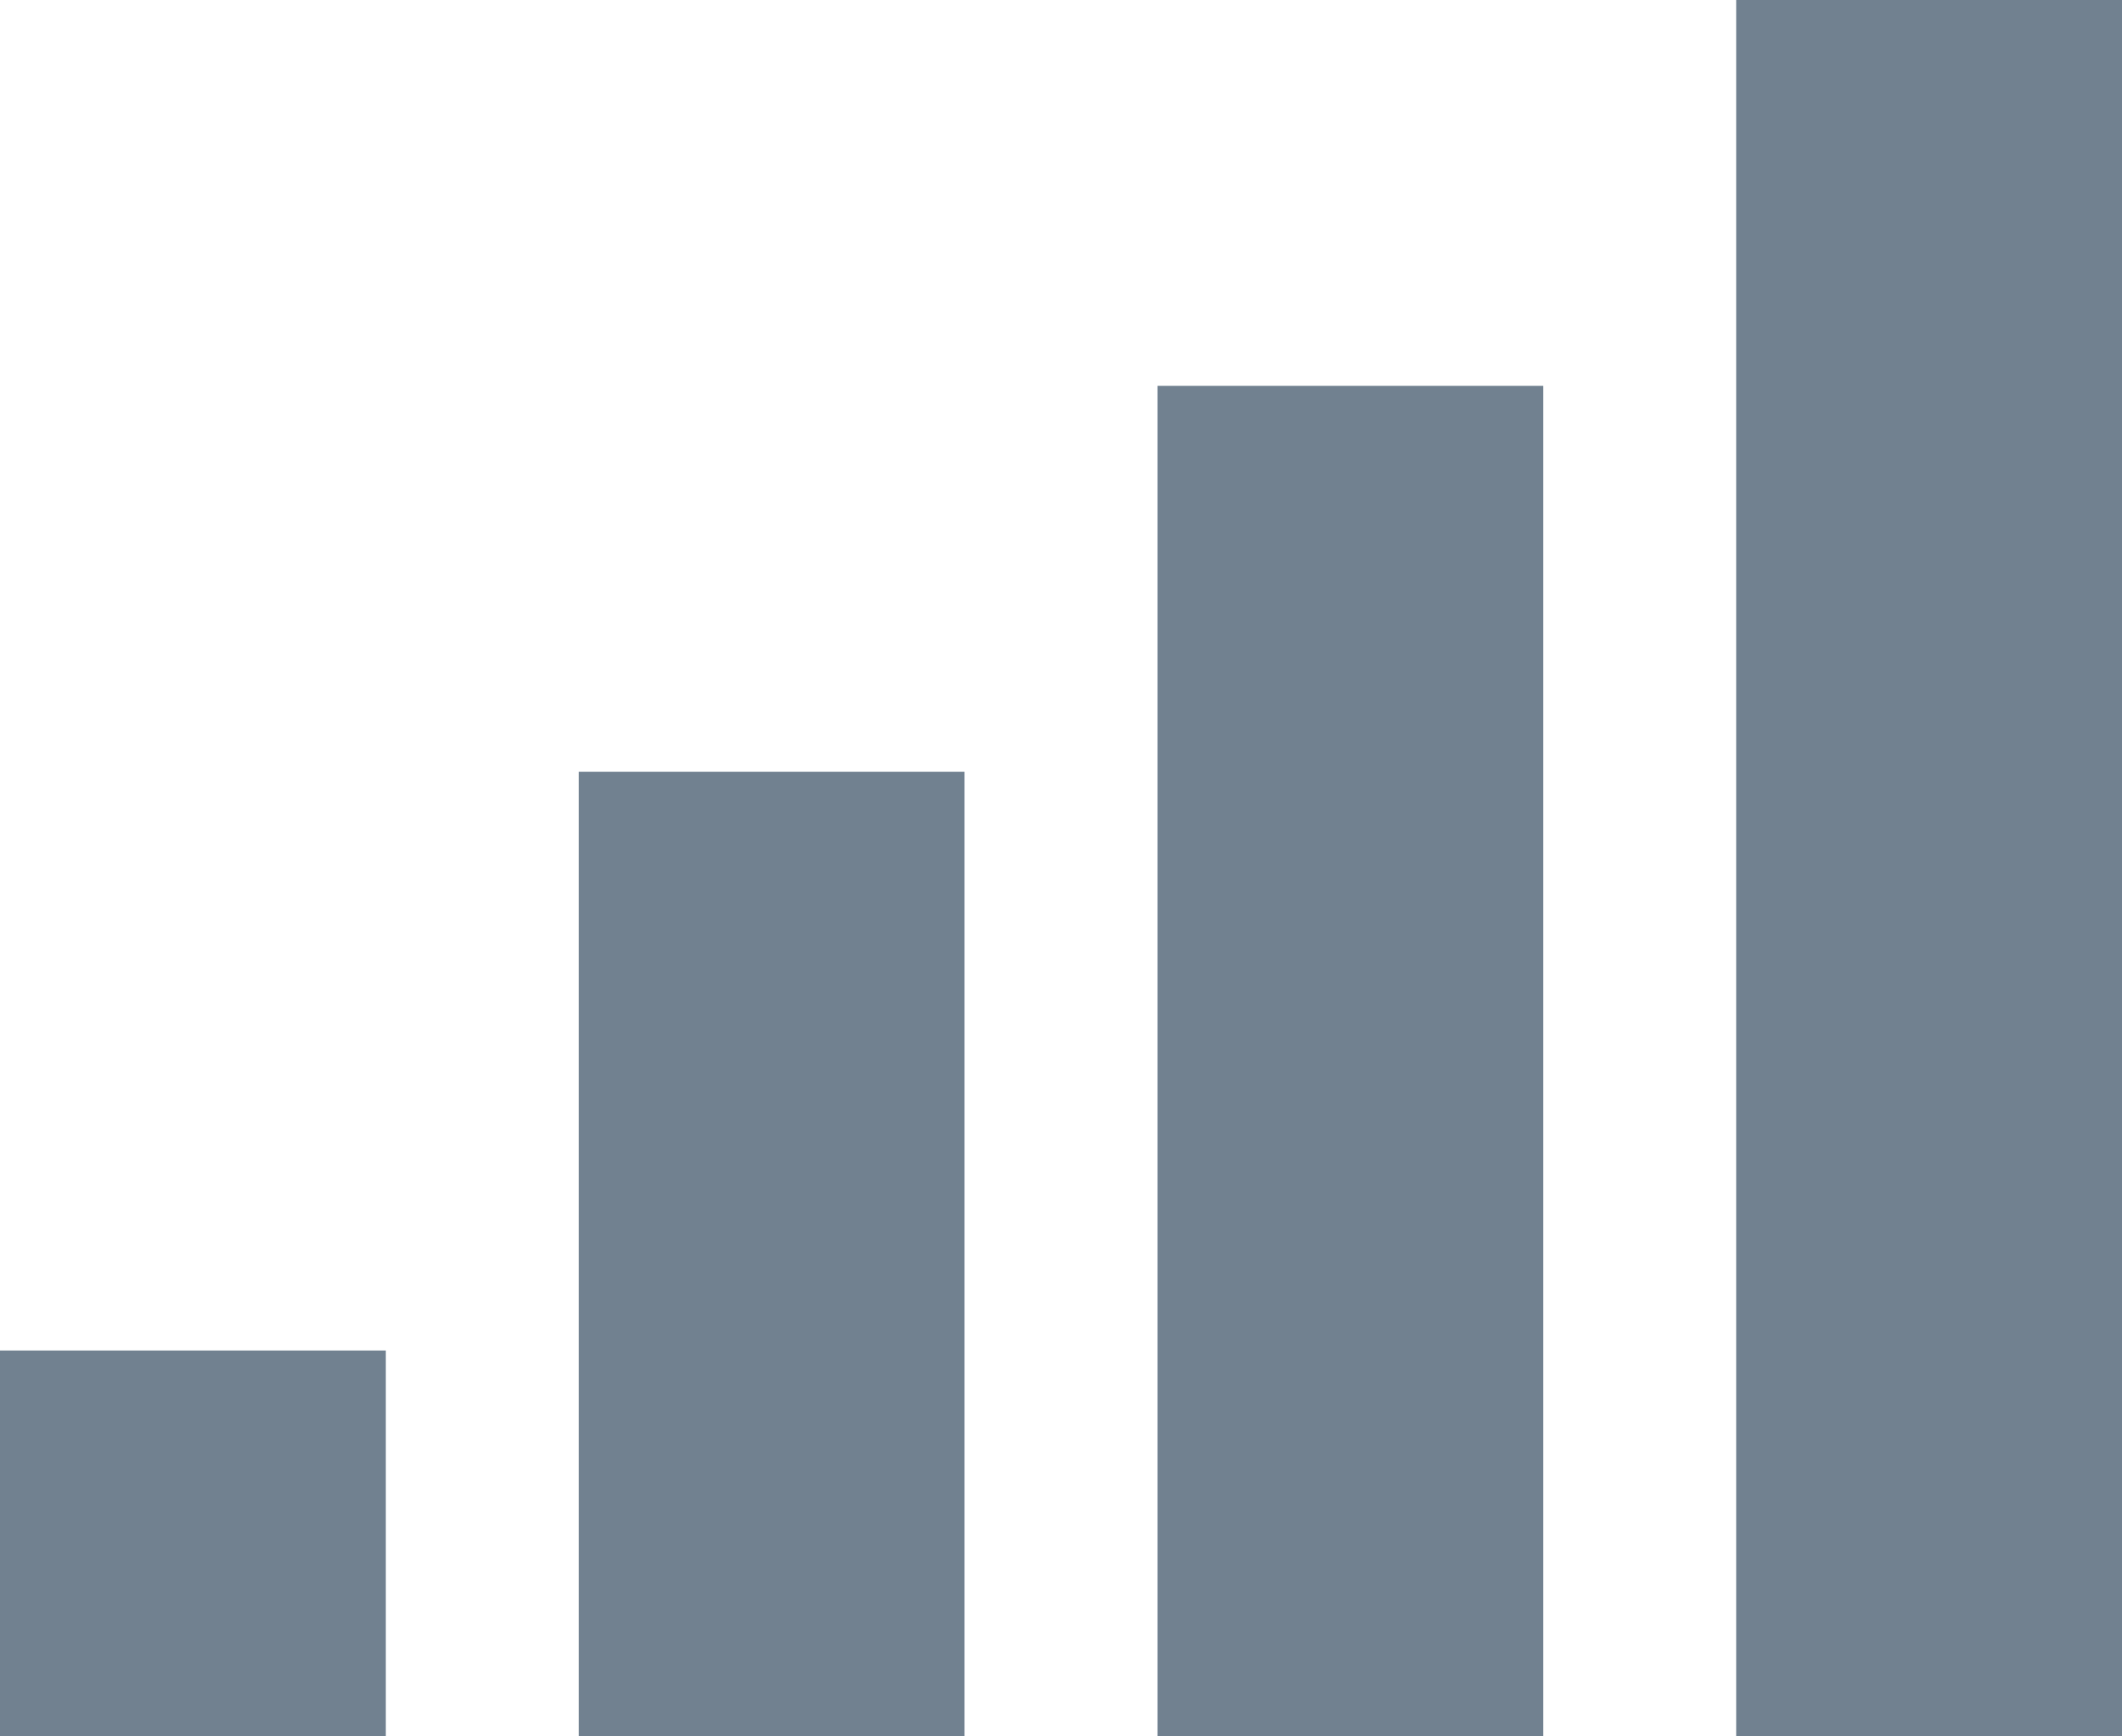
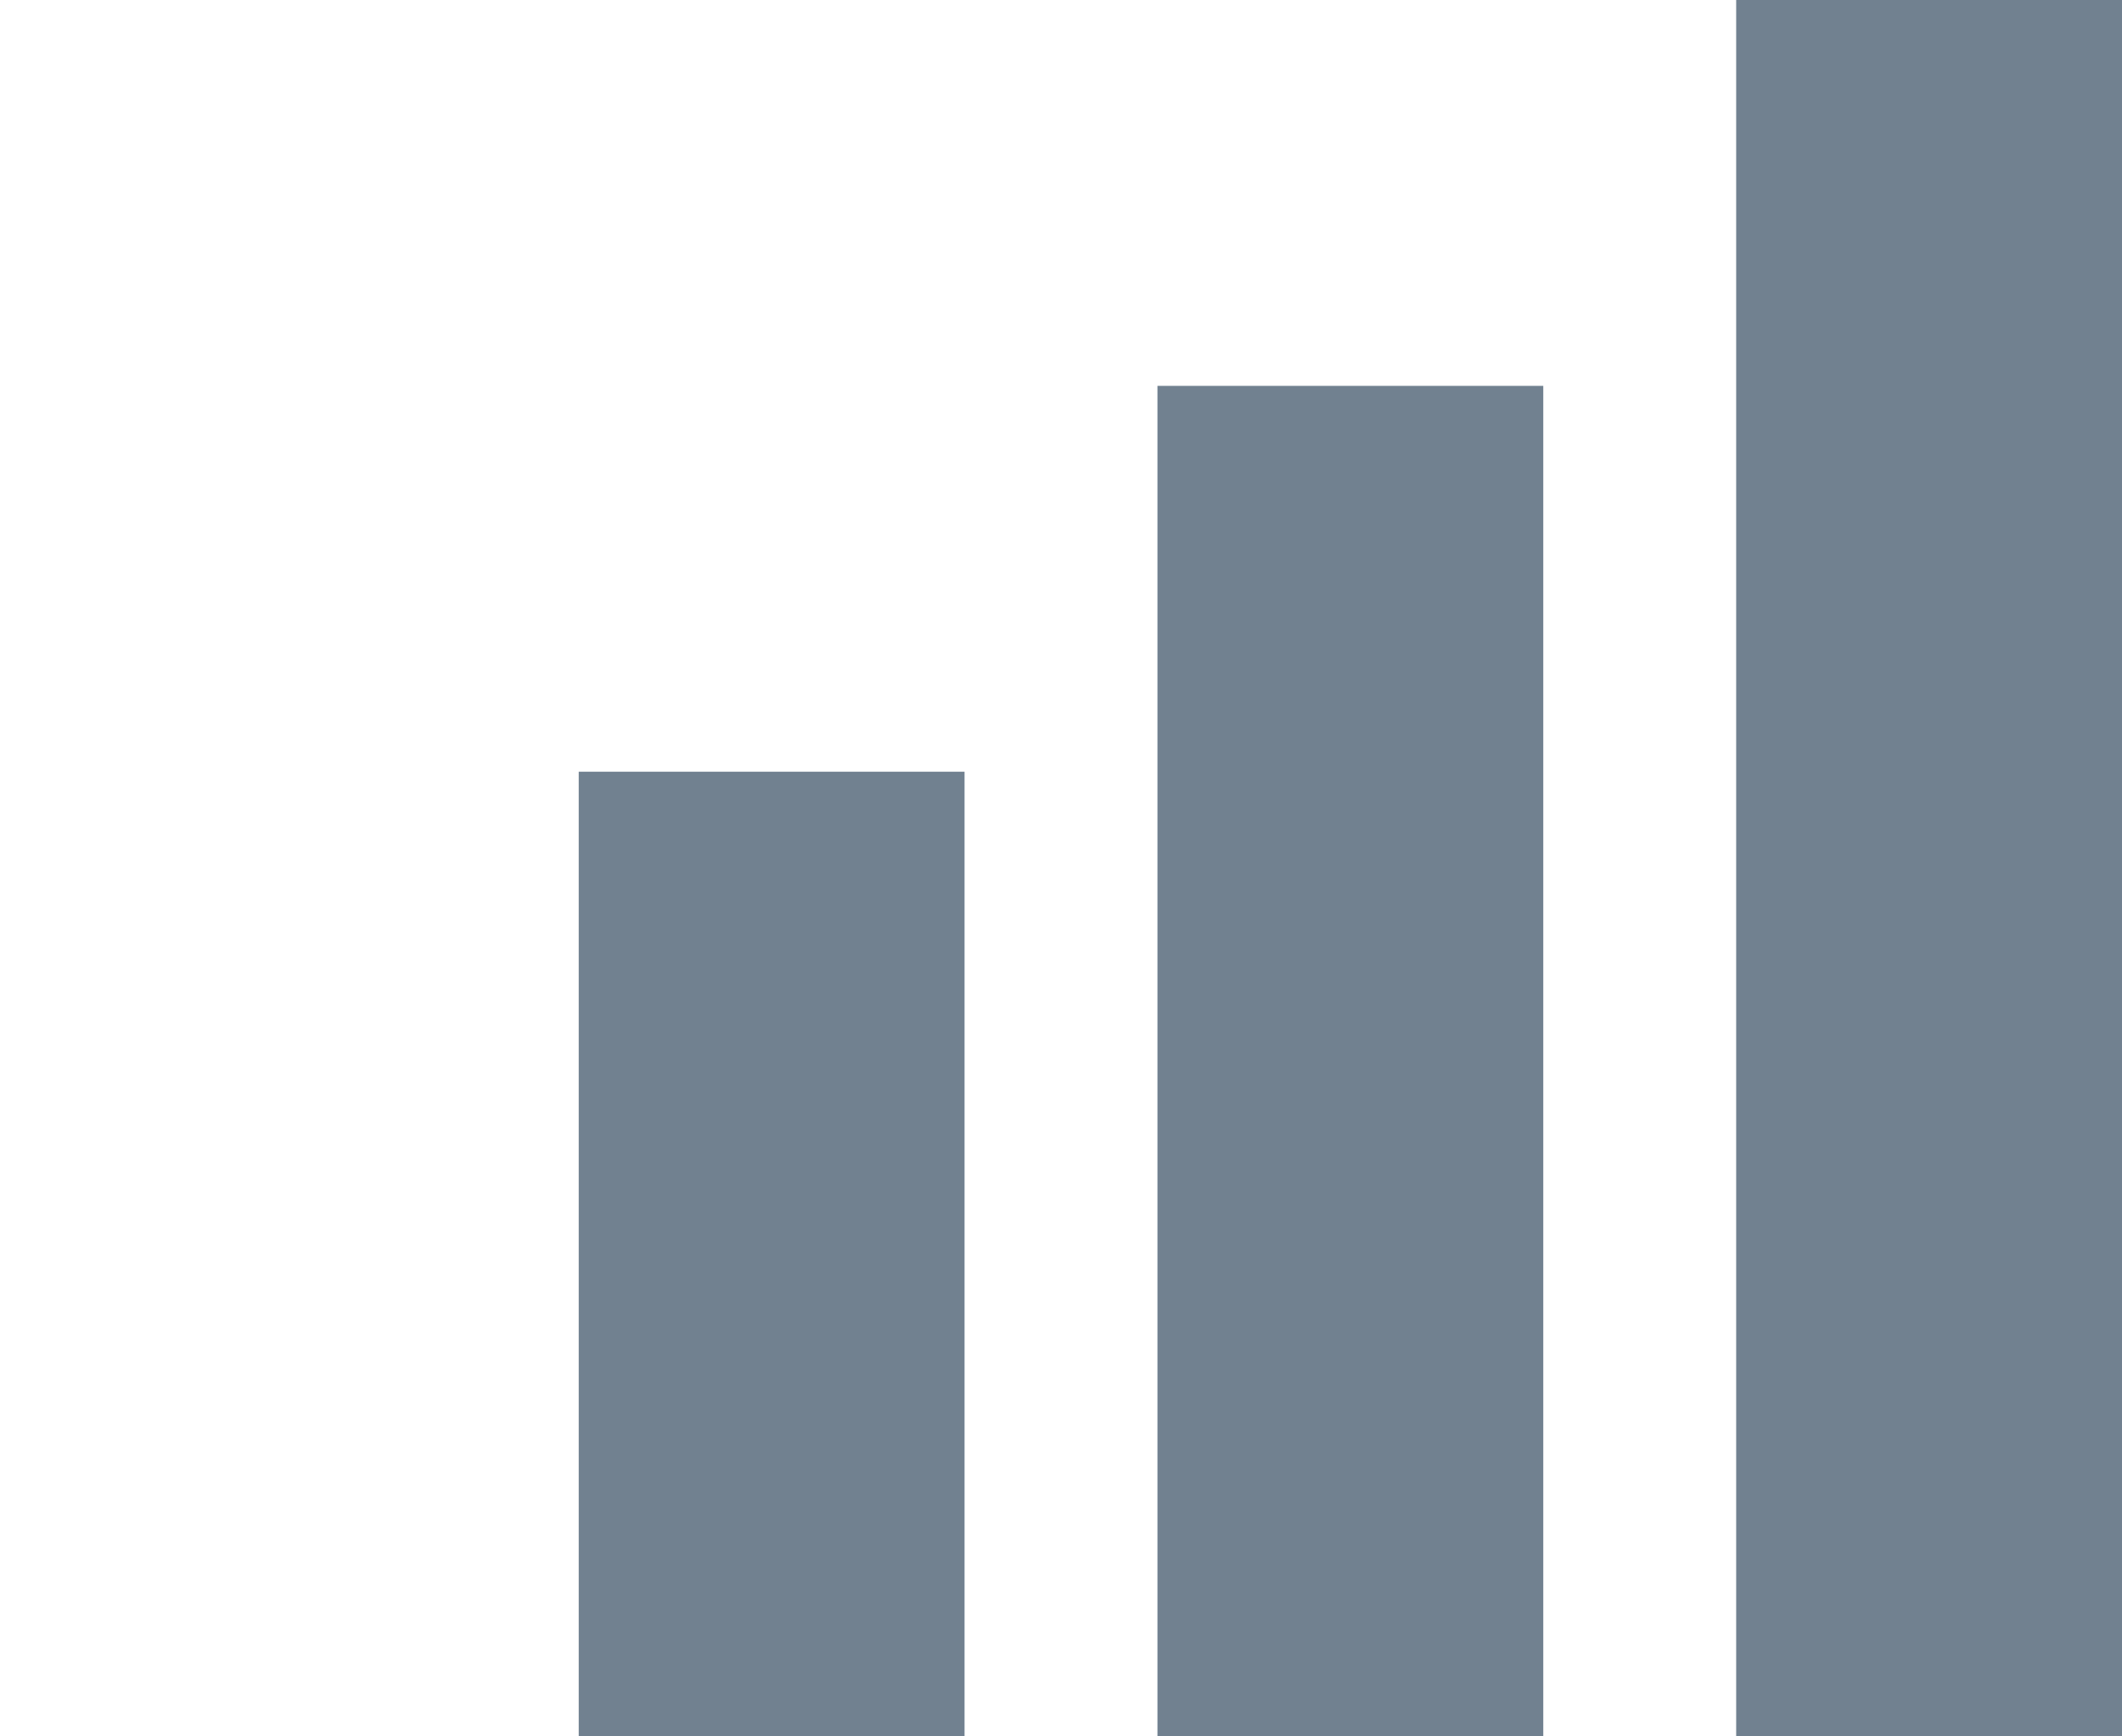
<svg xmlns="http://www.w3.org/2000/svg" width="11" height="9" viewBox="0 0 11 9">
  <g id="Group_1397" data-name="Group 1397" transform="translate(-588 152)">
-     <rect id="Rectangle_1168" data-name="Rectangle 1168" width="2" height="2" transform="translate(588 -145)" fill="#718190" />
    <rect id="Rectangle_1169" data-name="Rectangle 1169" width="2" height="5" transform="translate(591 -148)" fill="#718190" />
    <rect id="Rectangle_1170" data-name="Rectangle 1170" width="2" height="7" transform="translate(594 -150)" fill="#718190" />
    <rect id="Rectangle_1171" data-name="Rectangle 1171" width="2" height="9" transform="translate(597 -152)" fill="#718190" />
  </g>
</svg>